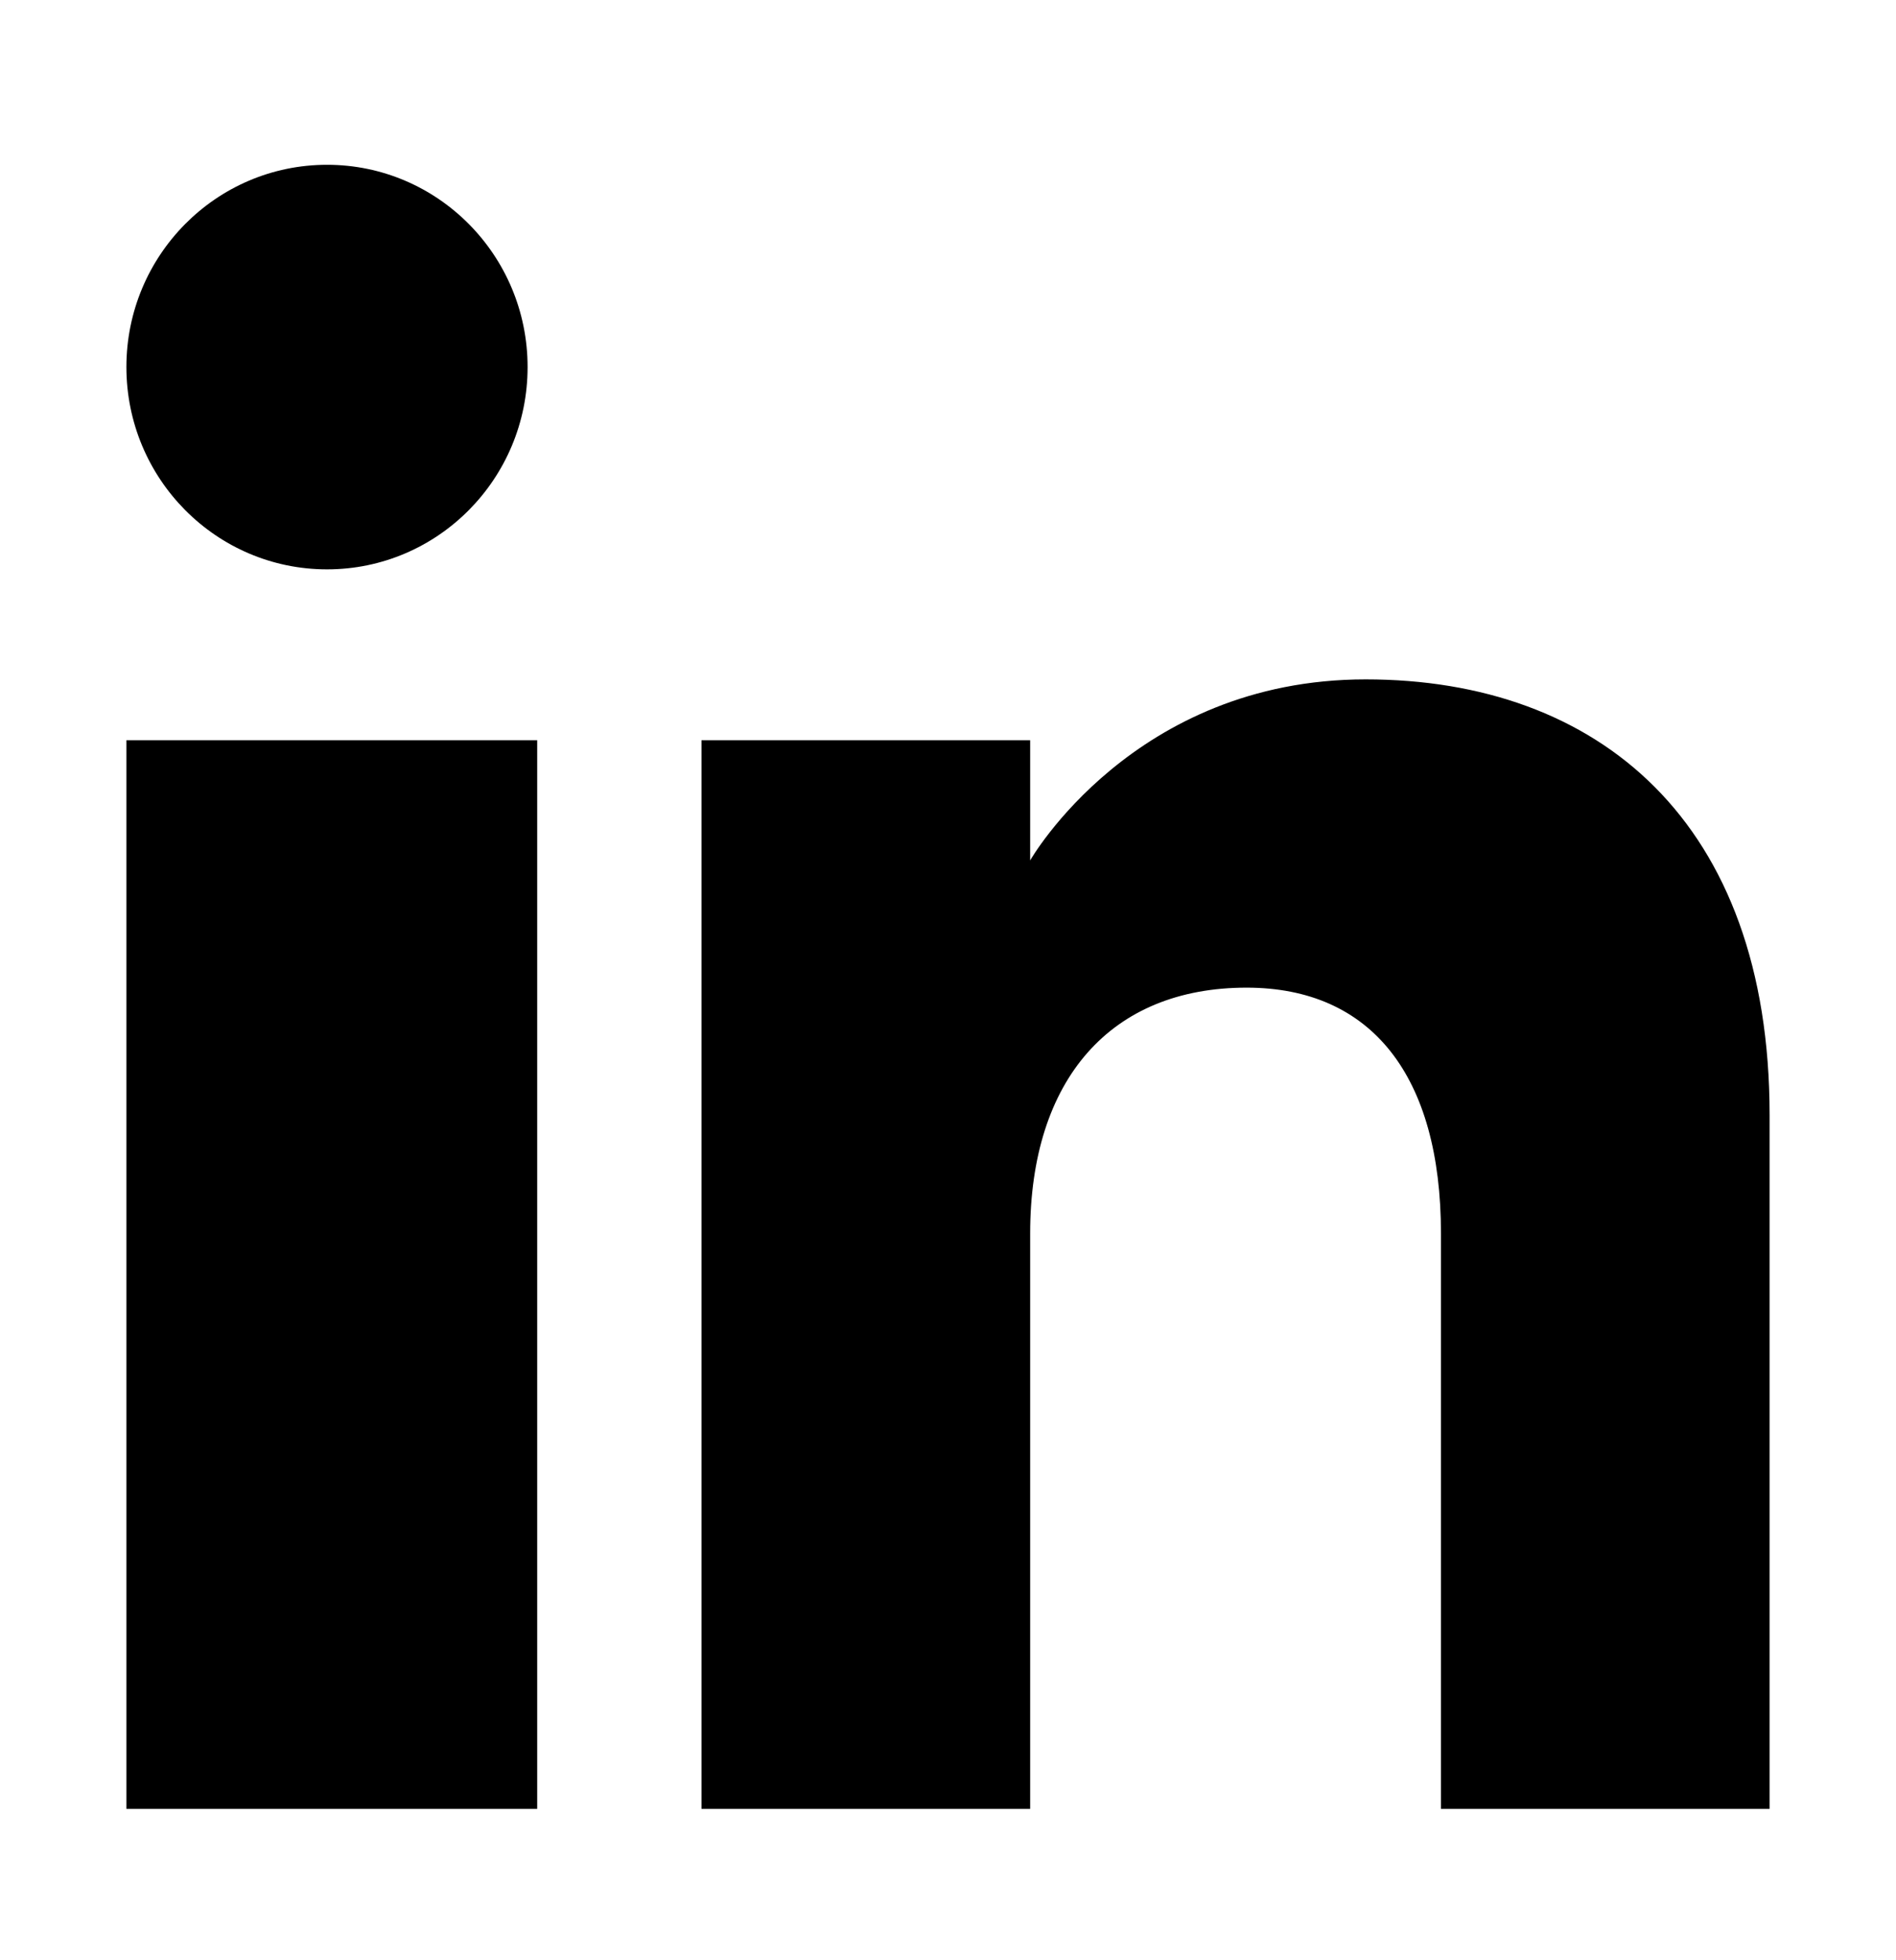
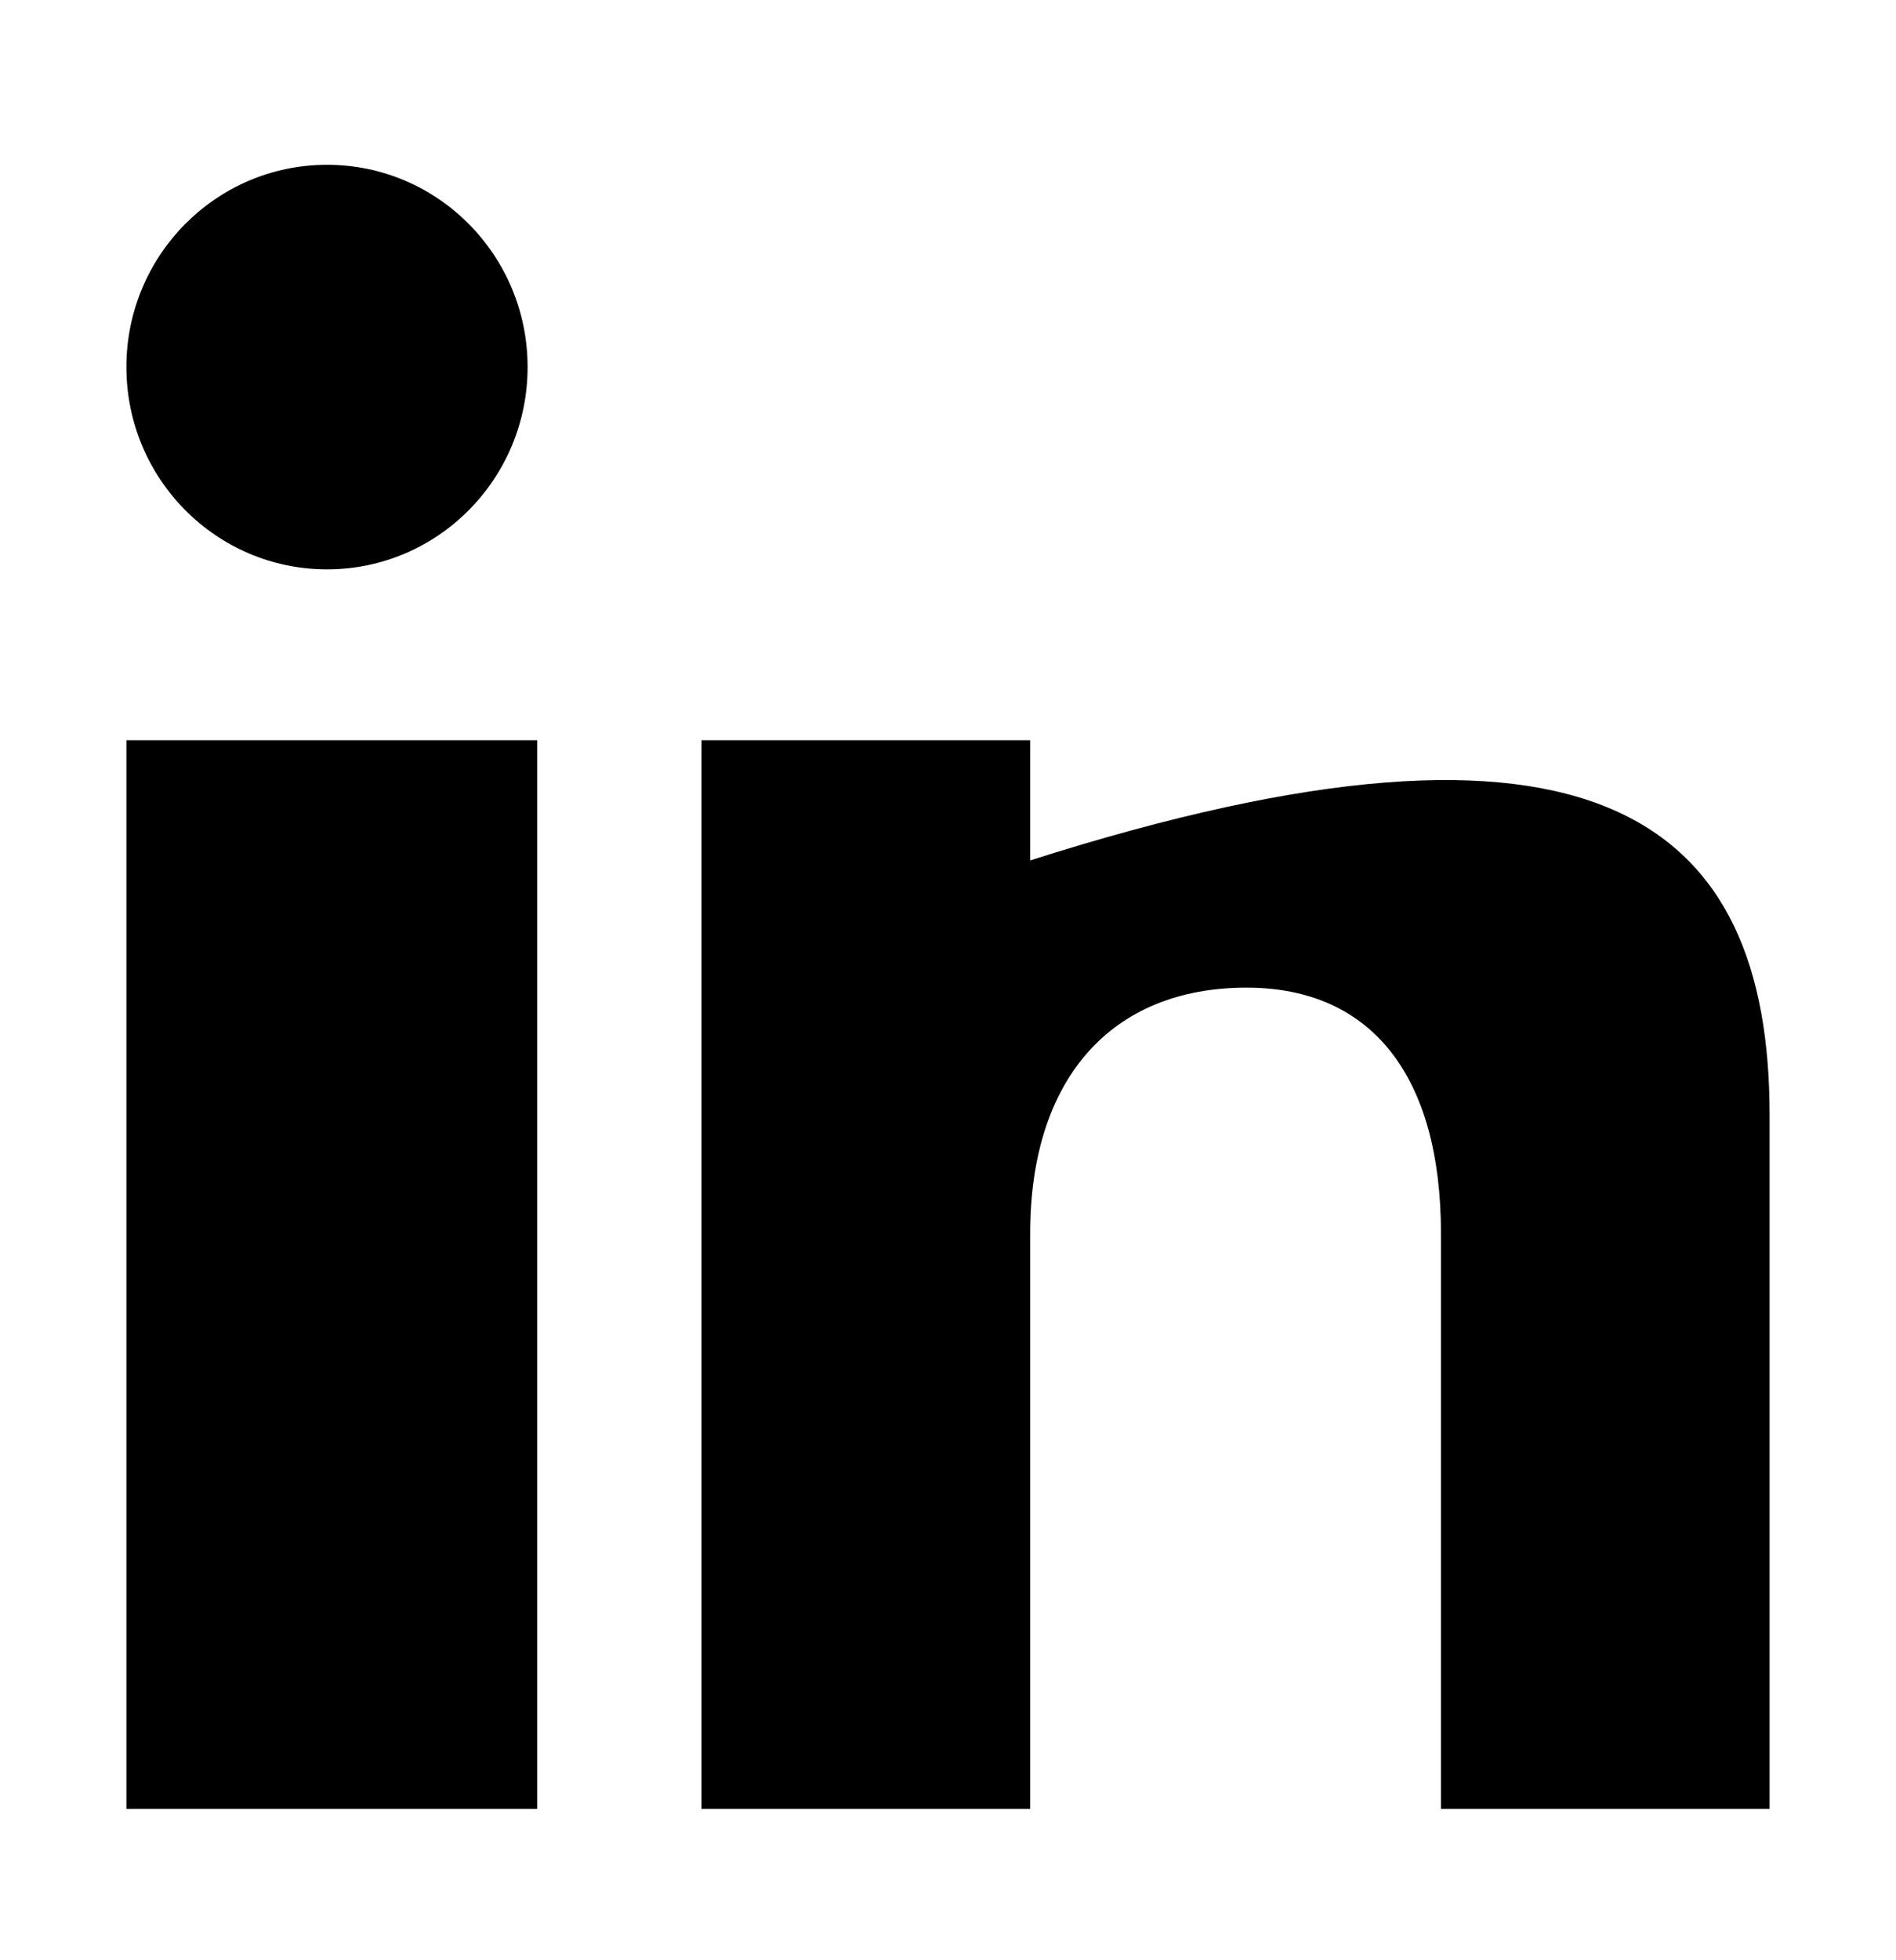
<svg xmlns="http://www.w3.org/2000/svg" width="30" height="31" viewBox="0 0 30 31" fill="none">
-   <path fill-rule="evenodd" clip-rule="evenodd" d="M28 28.606H22.8V19.508C22.8 17.012 21.699 15.619 19.724 15.619C17.575 15.619 16.3 17.07 16.3 19.508V28.606H11.1V11.706H16.3V13.607C16.3 13.607 17.931 10.744 21.608 10.744C25.286 10.744 28 12.988 28 17.632V28.606ZM5.175 9.004C3.421 9.004 2 7.571 2 5.804C2 4.039 3.421 2.606 5.175 2.606C6.927 2.606 8.348 4.039 8.348 5.804C8.349 7.571 6.927 9.004 5.175 9.004ZM2 28.606H8.5V11.706H2V28.606Z" fill="black" />
+   <path fill-rule="evenodd" clip-rule="evenodd" d="M28 28.606H22.8V19.508C22.8 17.012 21.699 15.619 19.724 15.619C17.575 15.619 16.3 17.07 16.3 19.508V28.606H11.1V11.706H16.3V13.607C25.286 10.744 28 12.988 28 17.632V28.606ZM5.175 9.004C3.421 9.004 2 7.571 2 5.804C2 4.039 3.421 2.606 5.175 2.606C6.927 2.606 8.348 4.039 8.348 5.804C8.349 7.571 6.927 9.004 5.175 9.004ZM2 28.606H8.5V11.706H2V28.606Z" fill="black" />
</svg>